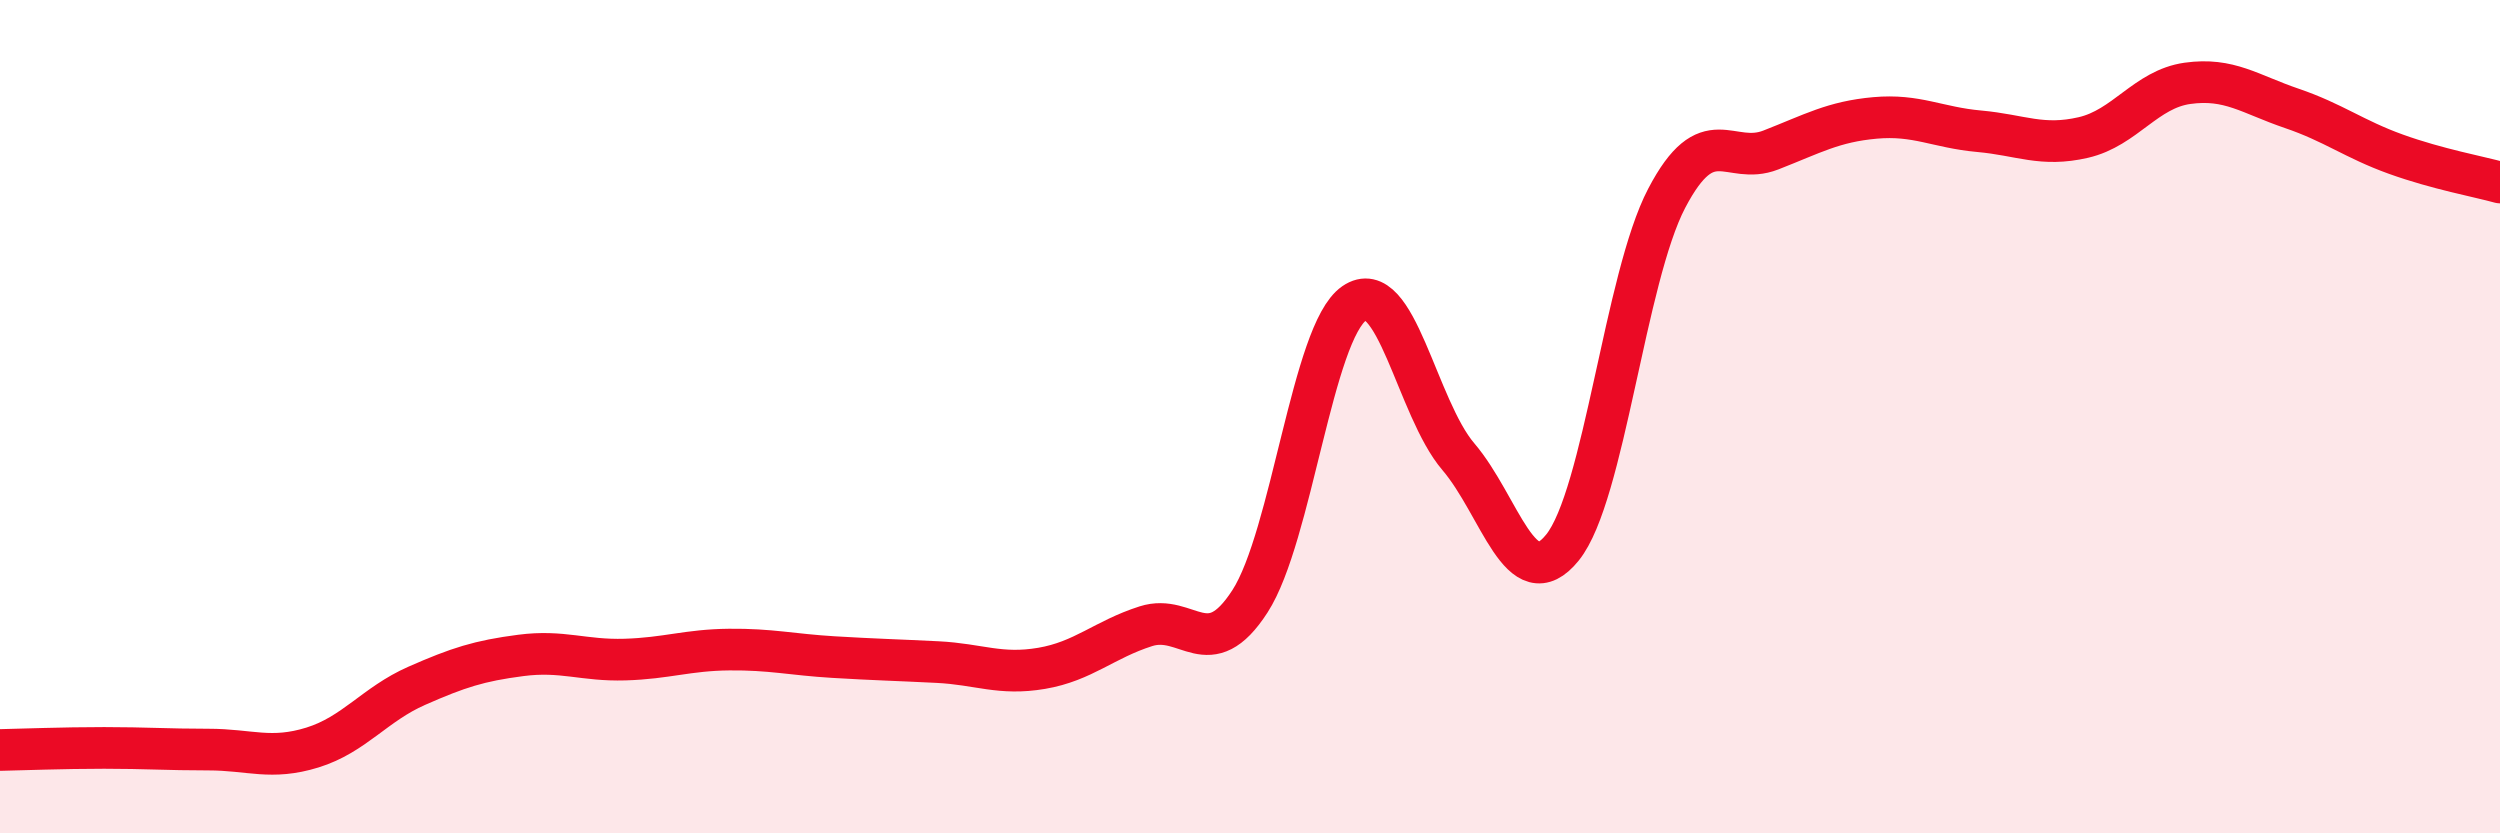
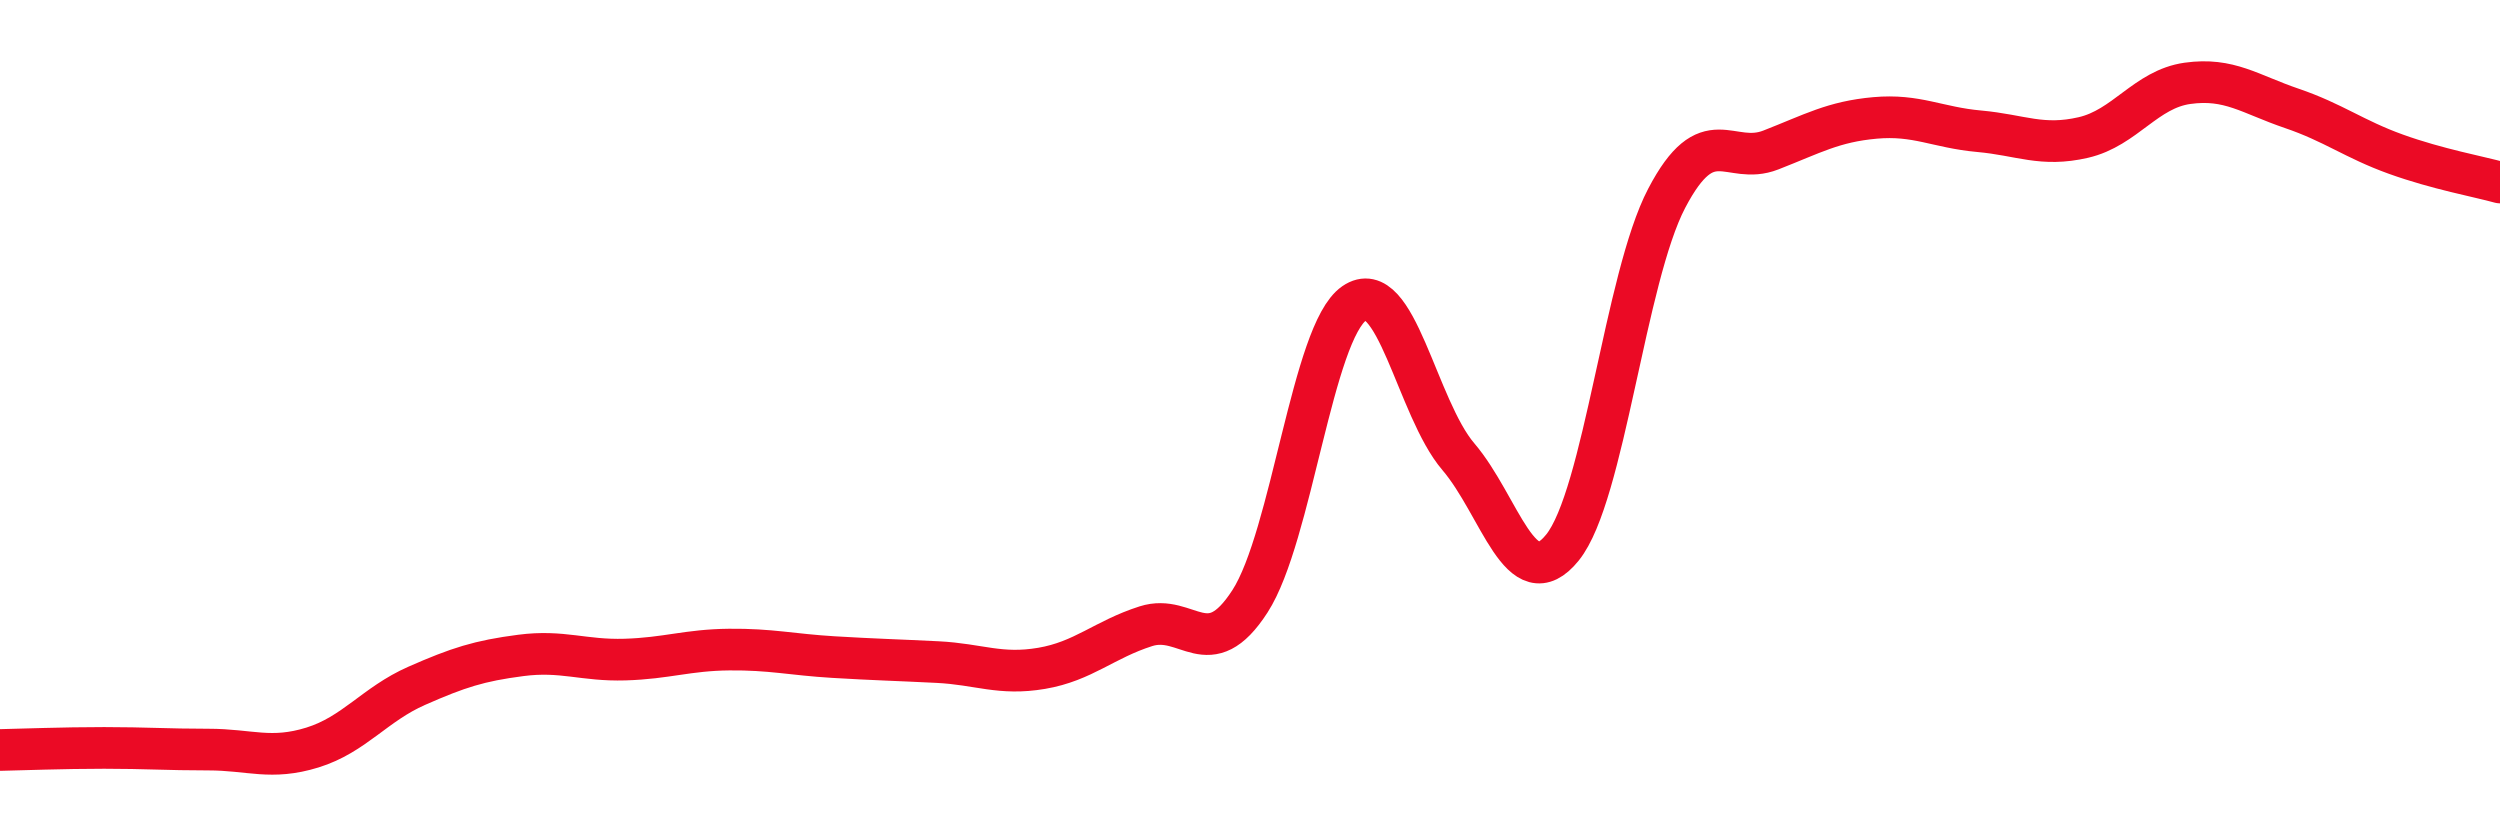
<svg xmlns="http://www.w3.org/2000/svg" width="60" height="20" viewBox="0 0 60 20">
-   <path d="M 0,18 C 0.5,17.99 1.5,17.95 2.5,17.95 C 3.5,17.95 4,17.99 5,17.99 C 6,17.99 6.5,18.25 7.5,17.94 C 8.5,17.63 9,16.9 10,16.46 C 11,16.02 11.5,15.86 12.5,15.73 C 13.5,15.6 14,15.86 15,15.83 C 16,15.8 16.5,15.6 17.5,15.59 C 18.5,15.58 19,15.71 20,15.77 C 21,15.83 21.5,15.84 22.5,15.89 C 23.5,15.94 24,16.21 25,16.04 C 26,15.87 26.5,15.35 27.5,15.03 C 28.5,14.71 29,15.98 30,14.43 C 31,12.88 31.5,7.97 32.5,7.28 C 33.5,6.59 34,9.79 35,10.96 C 36,12.13 36.5,14.38 37.5,13.14 C 38.5,11.9 39,6.67 40,4.76 C 41,2.85 41.5,3.99 42.5,3.6 C 43.5,3.21 44,2.92 45,2.83 C 46,2.74 46.5,3.06 47.5,3.15 C 48.5,3.24 49,3.53 50,3.3 C 51,3.07 51.5,2.14 52.5,2 C 53.5,1.86 54,2.26 55,2.6 C 56,2.94 56.5,3.34 57.5,3.7 C 58.5,4.06 59.5,4.24 60,4.38L60 20L0 20Z" fill="#EB0A25" opacity="0.1" stroke-linecap="round" stroke-linejoin="round" />
  <path d="M 0,18 C 0.5,17.99 1.5,17.95 2.5,17.95 C 3.5,17.95 4,17.99 5,17.99 C 6,17.99 6.5,18.25 7.5,17.94 C 8.5,17.63 9,16.9 10,16.46 C 11,16.02 11.5,15.86 12.5,15.73 C 13.5,15.6 14,15.86 15,15.83 C 16,15.8 16.5,15.6 17.5,15.59 C 18.5,15.58 19,15.71 20,15.77 C 21,15.83 21.5,15.84 22.5,15.89 C 23.5,15.94 24,16.21 25,16.04 C 26,15.87 26.5,15.35 27.5,15.03 C 28.5,14.71 29,15.98 30,14.43 C 31,12.88 31.5,7.97 32.5,7.28 C 33.5,6.59 34,9.79 35,10.96 C 36,12.13 36.5,14.38 37.5,13.14 C 38.5,11.9 39,6.67 40,4.76 C 41,2.85 41.5,3.99 42.5,3.6 C 43.5,3.21 44,2.92 45,2.83 C 46,2.74 46.5,3.06 47.5,3.15 C 48.5,3.24 49,3.53 50,3.3 C 51,3.07 51.5,2.14 52.5,2 C 53.5,1.86 54,2.26 55,2.6 C 56,2.94 56.5,3.34 57.5,3.7 C 58.5,4.06 59.5,4.24 60,4.38" stroke="#EB0A25" stroke-width="1" fill="none" stroke-linecap="round" stroke-linejoin="round" />
</svg>